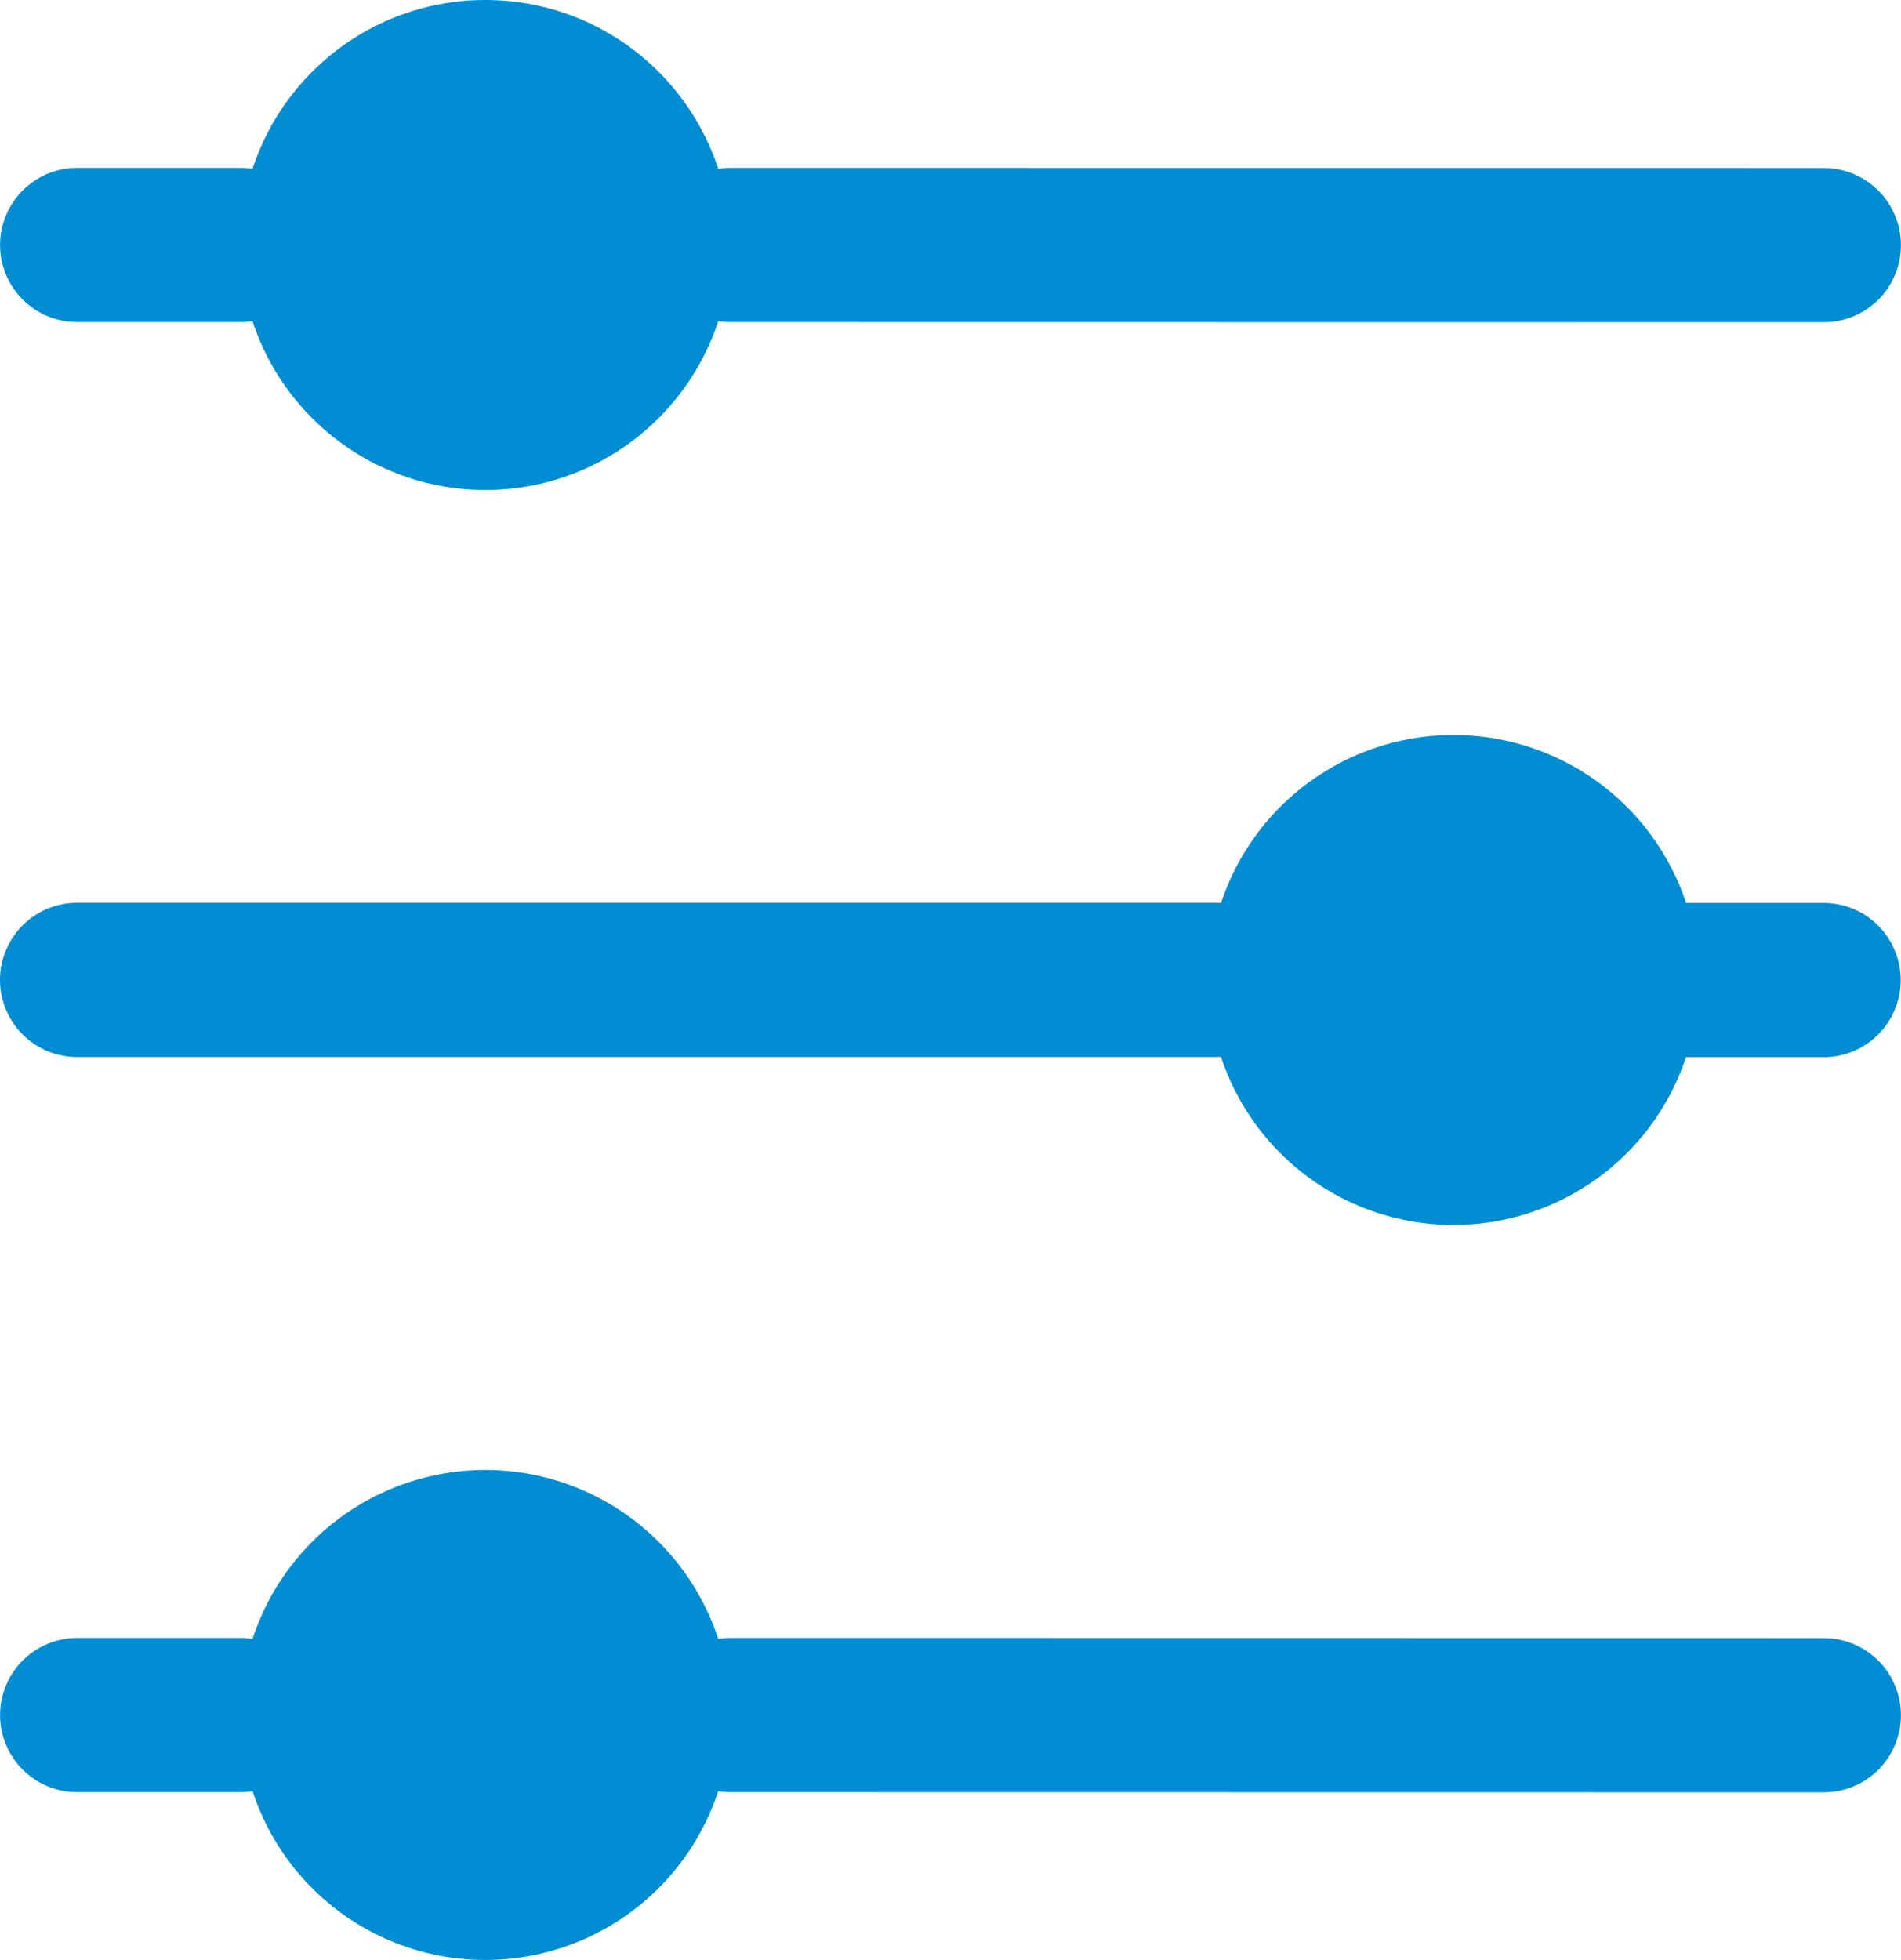
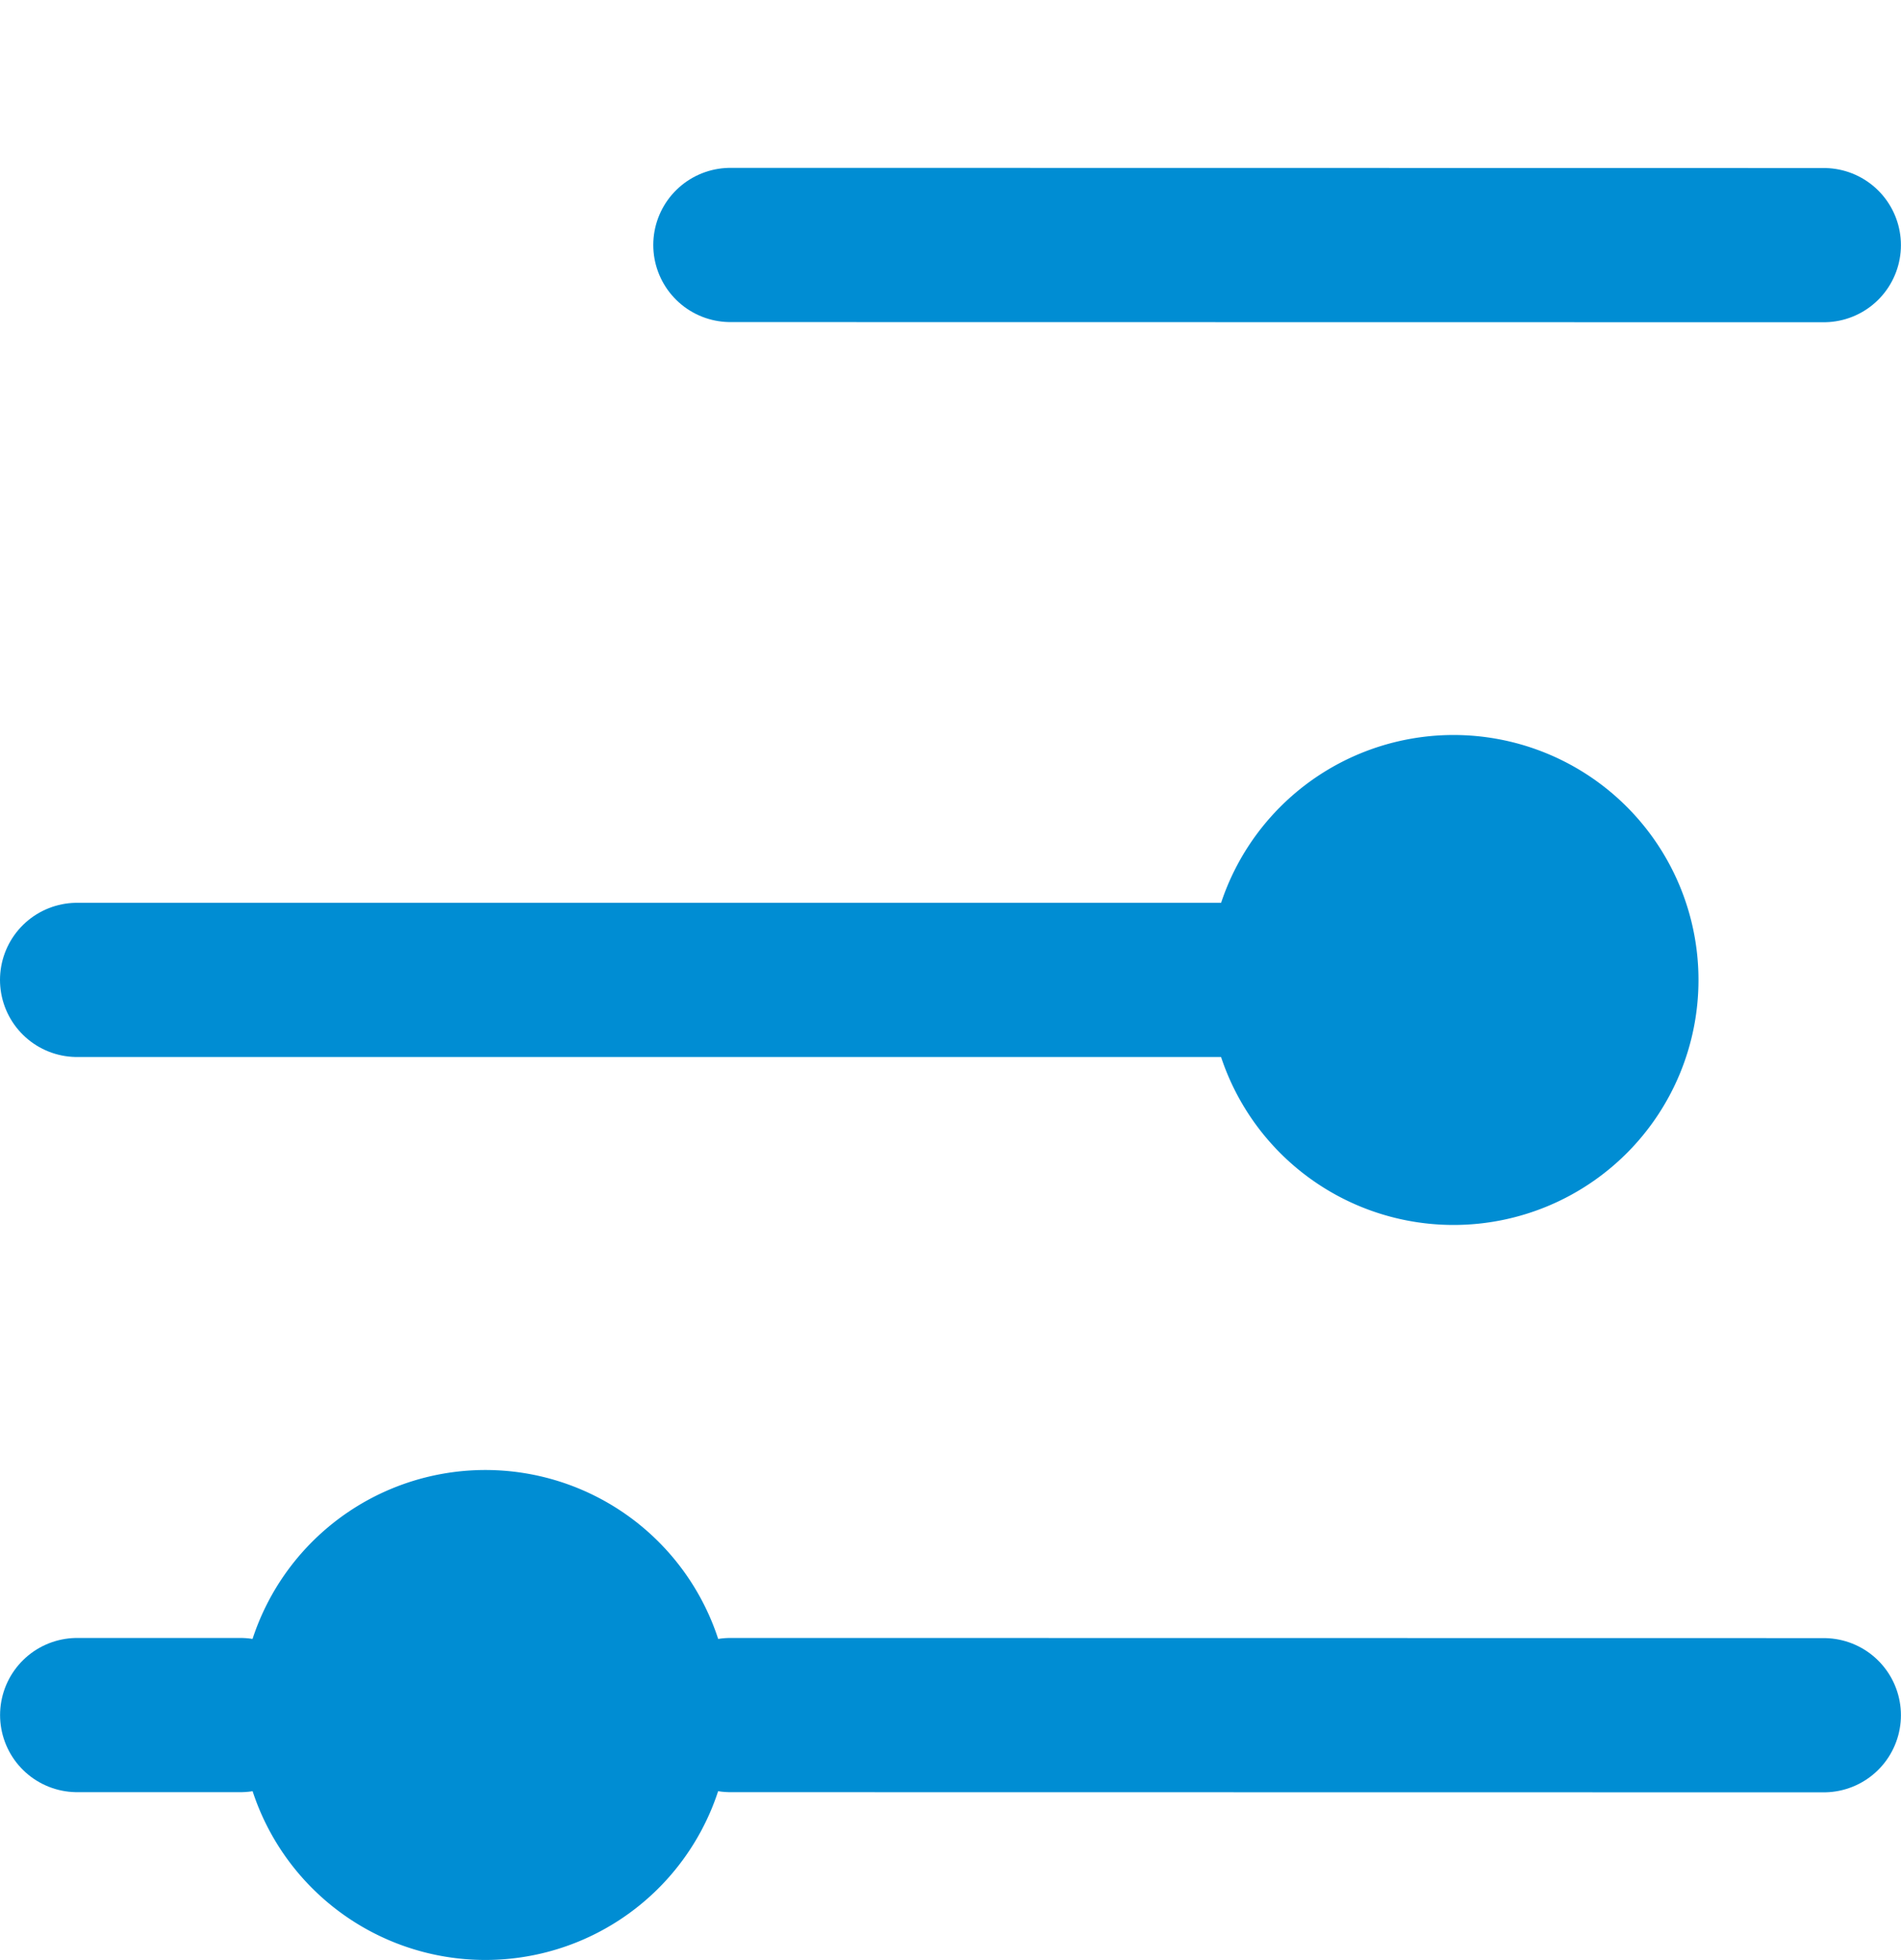
<svg xmlns="http://www.w3.org/2000/svg" width="24.659" height="25.419" viewBox="0 0 24.659 25.419">
  <g id="Group_175" data-name="Group 175" transform="translate(-0.044 -1.044)">
    <g id="Group_149" data-name="Group 149" transform="translate(1.044 1.044)">
-       <circle id="Ellipse_6" data-name="Ellipse 6" cx="3.177" cy="3.177" r="3.177" transform="translate(2.119)" fill="#008dd3" />
      <path id="Path_469" data-name="Path 469" d="M3.177,0A3.177,3.177,0,1,1,0,3.177,3.177,3.177,0,0,1,3.177,0Z" transform="translate(14.678 9.532)" fill="#008dd3" />
-       <line id="Line_1" data-name="Line 1" x1="2.118" transform="translate(0.001 3.177)" fill="none" stroke="#008dd3" stroke-linecap="round" stroke-linejoin="round" stroke-width="2" />
-       <line id="Line_2" data-name="Line 2" x1="2.836" transform="translate(19.819 12.71)" fill="none" stroke="#008dd3" stroke-linecap="round" stroke-linejoin="round" stroke-width="2" />
      <line id="Line_3" data-name="Line 3" x2="14.184" y2="0.002" transform="translate(8.474 3.177)" fill="none" stroke="#008dd3" stroke-linecap="round" stroke-linejoin="round" stroke-width="2" />
-       <path id="Path_470" data-name="Path 470" d="M3.177,0A3.177,3.177,0,1,1,0,3.177,3.177,3.177,0,0,1,3.177,0Z" transform="translate(2.119 19.064)" fill="#008dd3" />
+       <path id="Path_470" data-name="Path 470" d="M3.177,0A3.177,3.177,0,1,1,0,3.177,3.177,3.177,0,0,1,3.177,0" transform="translate(2.119 19.064)" fill="#008dd3" />
      <line id="Line_4" data-name="Line 4" x1="2.118" transform="translate(0.001 22.242)" fill="none" stroke="#008dd3" stroke-linecap="round" stroke-linejoin="round" stroke-width="2" />
      <line id="Line_5" data-name="Line 5" x2="14.184" y2="0.002" transform="translate(8.474 22.242)" fill="none" stroke="#008dd3" stroke-linecap="round" stroke-linejoin="round" stroke-width="2" />
      <line id="Line_6" data-name="Line 6" x2="17.022" transform="translate(0 12.708)" fill="none" stroke="#008dd3" stroke-linecap="round" stroke-linejoin="round" stroke-width="2" />
    </g>
  </g>
</svg>